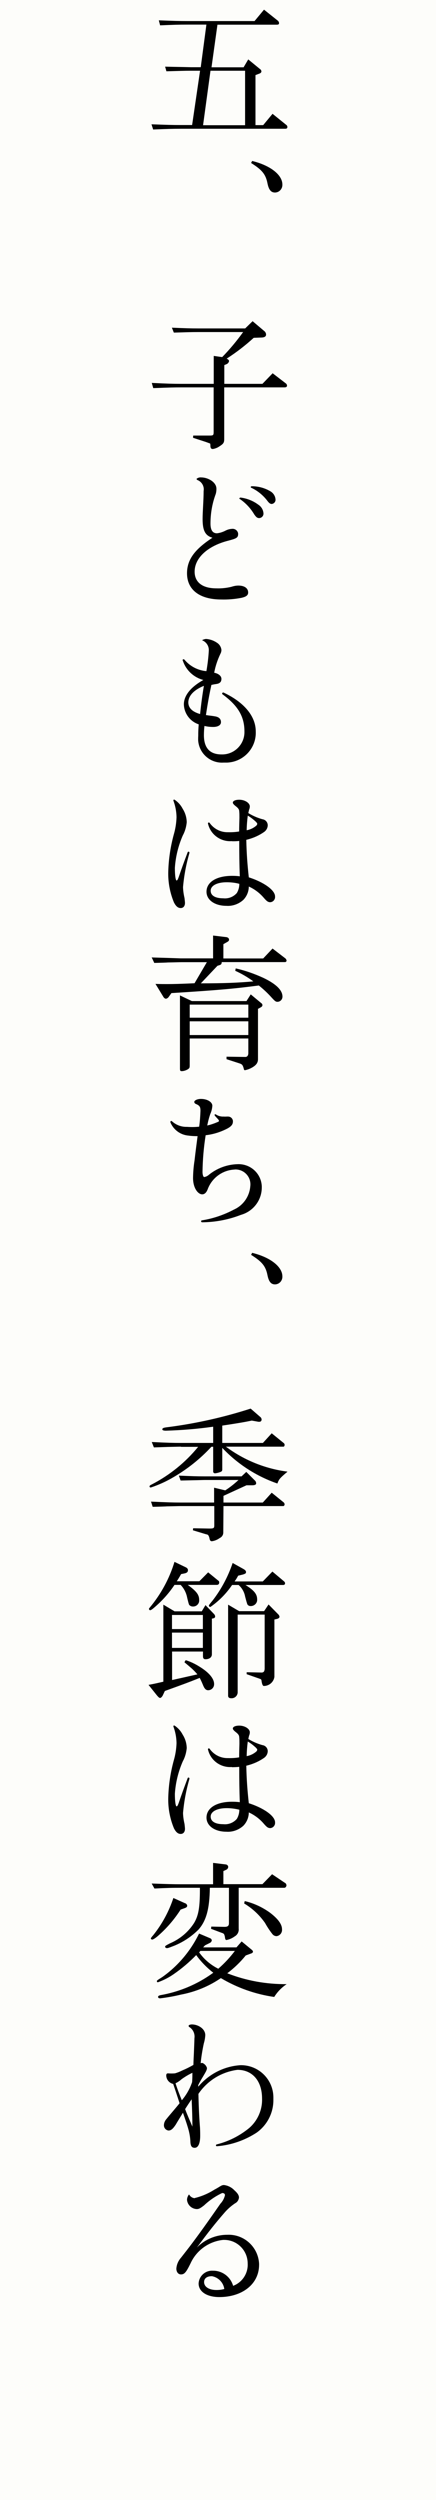
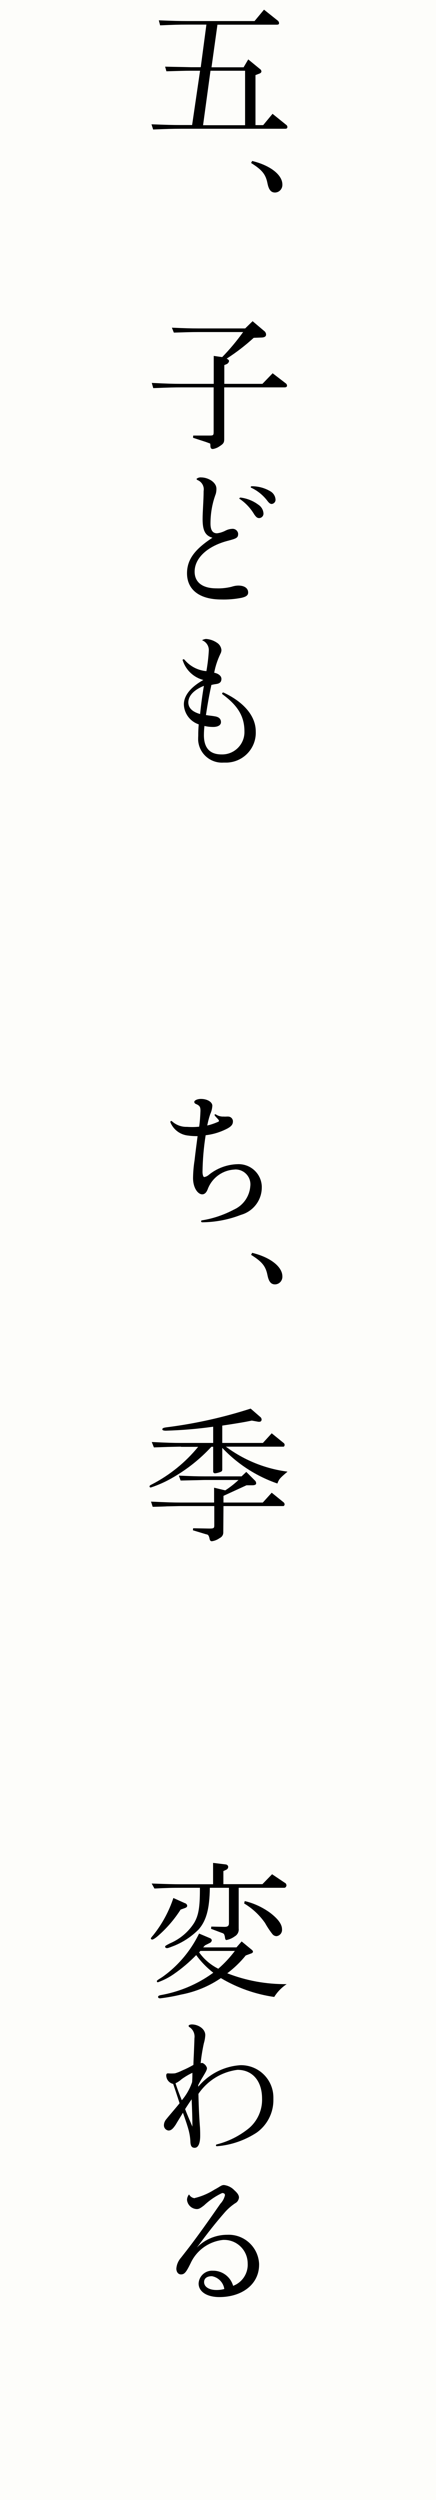
<svg xmlns="http://www.w3.org/2000/svg" id="_イヤー_2" viewBox="0 0 47 269.31">
  <g id="_イヤー_1-2">
    <rect width="47" height="269.31" style="fill:#FDFDFA;" />
    <g>
      <path d="M21.57,7.62h-1.01c-.64,0-1.18,.02-2.62,.06l-.14-.5c1.02,.03,1.68,.03,2.77,.06h1.07l.61-4.59h-1.98c-1.07,0-1.6,.02-3.01,.08l-.14-.54c1.54,.06,2.14,.08,3.15,.08h7.17l1.02-1.23,1.44,1.15c.1,.06,.17,.17,.18,.29,0,.13-.06,.18-.24,.18h-6.4l-.64,4.59h3.46l.5-.85,1.28,1.05c.08,.05,.13,.14,.14,.24,0,.1-.08,.19-.22,.24l-.42,.16v5.39h.83l1.01-1.22,1.46,1.18c.08,.05,.14,.14,.14,.24,0,.13-.08,.19-.21,.19h-11.28c-.88,0-1.5,.02-2.98,.08l-.18-.56c1.61,.06,2.27,.08,3.15,.08h1.23l.86-5.87Zm4.85,5.87V7.62h-3.73l-.8,5.87h4.53Z" />
      <path d="M27.18,17.34c1.97,.48,3.26,1.5,3.26,2.54,.02,.45-.32,.84-.77,.86h-.03c-.42,0-.66-.29-.8-.96-.19-.99-.57-1.47-1.77-2.22l.11-.22Z" />
      <path d="M16.37,41.25c1.63,.08,2.32,.1,3.15,.1h3.52v-3.01l.91,.13c.82-.84,1.57-1.74,2.26-2.7h-4.83c-.77,0-1.33,.02-2.64,.06l-.21-.53c1.42,.06,1.98,.08,2.85,.08h5.05l.8-.78,1.23,1.04c.13,.09,.22,.24,.22,.4,0,.19-.14,.31-.48,.32l-.85,.03c-.91,.83-1.88,1.58-2.91,2.24,.18,.1,.25,.18,.25,.27-.03,.17-.16,.3-.32,.35l-.19,.08v2.02h4.11l1.1-1.14,1.42,1.09c.08,.06,.12,.14,.13,.24,0,.13-.1,.19-.26,.19h-6.51v5.58c0,.38-.1,.51-.51,.77-.21,.15-.46,.25-.72,.29-.18,0-.26-.11-.26-.35,0-.08,0-.16-.03-.24t-.43-.16l-1.41-.46,.02-.24h1.75c.42,0,.45-.03,.45-.42v-4.77h-3.52c-.66,0-1.23,.01-2.99,.08l-.16-.57Z" />
      <path d="M22.91,57.93c-.78-.22-1.07-.77-1.07-2.01,0-.81,.11-2.02,.11-3.03,.09-.5-.2-1-.67-1.18-.08-.05-.11-.11-.08-.14,.14-.11,.32-.16,.5-.14,.71,0,1.63,.5,1.63,1.22,0,.24-.03,.47-.12,.69-.35,.98-.52,2.02-.52,3.06,0,.66,.2,1.05,.7,1.05,.34-.04,.66-.15,.96-.31,.21-.1,.43-.16,.66-.17,.32-.04,.62,.19,.66,.51,0,.02,0,.03,0,.05,0,.41-.22,.49-1.05,.71-2.18,.55-3.64,1.83-3.64,3.34,0,1.11,.79,1.8,2.35,1.8,.55,.02,1.1-.04,1.63-.17,.24-.08,.49-.13,.74-.13,.6,0,1.05,.25,1.05,.75,0,.31-.24,.47-.77,.58-.7,.13-1.41,.19-2.12,.17-2.4,0-3.7-1.09-3.7-2.82,0-1.49,.85-2.6,2.75-3.84h0Zm2.89-4.25s.06-.09,.14-.08c.69,.09,1.35,.35,1.91,.77,.31,.2,.52,.54,.55,.91,.03,.26-.16,.5-.43,.53-.01,0-.03,0-.04,0-.22,0-.34-.14-.52-.39-.39-.66-.92-1.23-1.55-1.66-.04,0-.06-.04-.06-.08Zm1.22-1.22s.05-.09,.13-.08c.71,0,1.41,.19,2.02,.56,.3,.18,.5,.5,.53,.85,.03,.25-.16,.47-.4,.5h-.02c-.16,0-.3-.12-.49-.38-.45-.58-1.03-1.05-1.69-1.36-.04-.01-.07-.05-.08-.09h0Z" />
      <path d="M19.71,71.19c-.08-.16,.08-.24,.19-.11,.59,.7,1.43,1.14,2.35,1.22,.13-.74,.22-1.48,.26-2.23,.02-.49-.28-.93-.73-1.1,.13-.08,.28-.13,.44-.14,.42,.03,.82,.17,1.17,.41,.27,.17,.44,.45,.48,.77,0,.15-.04,.29-.11,.42-.31,.65-.54,1.33-.67,2.04,.44,.08,.78,.34,.78,.66,0,.39-.26,.52-.59,.56-.22,.03-.34,.06-.49,.09-.22,.99-.41,2.04-.59,3.25,.36,.06,.67,.08,.92,.13,.49,.06,.7,.3,.7,.63,0,.36-.38,.52-.83,.52-.32,0-.64-.03-.95-.11-.04,.34-.06,.68-.06,1.02,.01,1.3,.59,2.05,1.9,2.05,1.32,.04,2.43-1.01,2.47-2.33,0-.05,0-.11,0-.16,0-1.68-.79-2.82-2.34-3.97-.04-.02-.07-.06-.06-.11,0-.06,.07-.11,.13-.1,.02,0,.03,0,.05,.02,2.12,1,3.44,2.49,3.44,4.17,.08,1.78-1.3,3.28-3.08,3.36-.13,0-.27,0-.4,0-1.42,.09-2.64-.99-2.73-2.41,0-.16,0-.32,.01-.47,0-.41,.01-.72,.05-1.24-.93-.31-1.57-1.17-1.6-2.15,0-.83,.57-1.77,2.1-2.63-1.03-.27-1.86-1.04-2.2-2.05Zm.59,4.47c0,.55,.36,1,1.27,1.26,.12-1.15,.25-2.1,.41-3.04-1.27,.52-1.68,1.21-1.68,1.79h0Z" />
-       <path d="M19.04,94.85c.09,0,.16-.19,.24-.41,.28-.83,.58-1.65,.95-2.63,.03-.11,.22-.08,.19,.08-.35,1.2-.58,2.42-.69,3.67,.01,.4,.07,.79,.16,1.18,.02,.17,.04,.34,.05,.52,0,.36-.19,.56-.46,.56s-.5-.16-.73-.61c-.44-1.06-.65-2.21-.61-3.36,.04-1.33,.24-2.65,.59-3.94,.18-.61,.28-1.25,.3-1.88-.01-.6-.12-1.19-.33-1.76-.03-.11,.03-.17,.14-.11,.36,.25,.65,.57,.85,.96,.28,.44,.43,.94,.44,1.46-.05,.5-.19,.99-.43,1.43-.48,1.1-.77,2.28-.85,3.48,0,.83,.08,1.36,.19,1.36Zm5.95-4.24c-1.19,.09-2.28-.69-2.56-1.85-.05-.13,.08-.22,.17-.11,.45,.64,1.19,1.02,1.97,1,.4,.01,.81-.01,1.21-.08,0-.5,.02-1.04,.03-1.47,0-.28,0-.5-.02-.67,0-.28-.17-.42-.41-.61-.2-.16-.28-.27-.28-.36,0-.17,.25-.31,.69-.31,.61,0,1.14,.35,1.14,.72,0,.12-.03,.25-.08,.36-.02,.08-.06,.24-.08,.36,.47,.29,.98,.51,1.51,.66,.34,.04,.6,.34,.58,.69-.02,.29-.18,.55-.43,.71-.57,.39-1.21,.66-1.88,.82,.03,1.49,.12,2.66,.27,4.04,1.54,.49,2.83,1.35,2.83,2.06,.03,.31-.19,.59-.5,.62h-.03c-.27,0-.43-.18-.76-.56-.43-.48-.95-.86-1.54-1.13,0,.54-.22,1.06-.59,1.44-.5,.45-1.16,.69-1.83,.64-1.22,0-2.14-.61-2.14-1.52,0-1.02,1.04-1.71,2.76-1.71,.28,0,.55,.01,.83,.05-.05-1.33-.06-2.38-.06-3.81-.27,.03-.53,.04-.8,.03Zm-.56,4.43c-1.06,0-1.72,.38-1.72,.91s.5,.82,1.36,.82c.55,.06,1.09-.15,1.46-.57,.18-.3,.27-.64,.27-.99-.44-.12-.9-.17-1.36-.17Zm2.16-5.6c.38-.07,.74-.24,1.03-.49,.06-.05,.1-.12,.11-.2,0-.05-.02-.09-.14-.22-.27-.25-.56-.48-.88-.67-.07,.53-.11,1.05-.12,1.58h0Z" />
-       <path d="M16.33,103.14c1.98,.06,2.1,.06,3.15,.1h3.49v-2.46l1.33,.16c.26,.01,.39,.13,.39,.29,0,.1-.06,.18-.24,.27l-.37,.21v1.54h4.29l1.01-1.07,1.38,1.06c.07,.06,.12,.15,.13,.24,0,.08-.06,.15-.14,.16h-6.85c0,.19-.06,.27-.21,.32l-.25,.08-1.79,1.89c2.42,0,4.02-.06,5.66-.21-.61-.45-1.26-.83-1.95-1.14l.05-.26c1.03,.23,2.02,.58,2.98,1.02,1.38,.66,2.06,1.33,2.06,2.02,0,.31-.24,.56-.55,.56h0c-.18,0-.29-.1-.62-.46-.42-.47-.88-.9-1.38-1.3-2.59,.34-4.3,.5-9.42,.82l-.3,.42c-.07,.1-.18,.17-.3,.19-.11-.02-.2-.09-.26-.19l-.86-1.41c.54,.02,.98,.02,1.23,.02,.77,0,1.41-.02,2.98-.09l1.33-2.27h-2.77c-.19,0-.69,.02-1.44,.03-.19,.02-.78,.03-1.46,.05l-.26-.56Zm4.35,4.7h5.89l.46-.72,1.12,.93c.08,.05,.14,.13,.14,.23,0,.09-.06,.17-.19,.24l-.29,.16v5.42c0,.4-.21,.67-.69,.93-.22,.12-.47,.21-.72,.26-.06,0-.11-.05-.14-.24-.11-.34-.16-.4-.45-.5l-1.39-.45v-.27l2.03,.03c.18,0,.3-.13,.32-.37v-1.62h-6.32v2.86c0,.29-.02,.32-.16,.43-.21,.14-.45,.22-.7,.23-.16,0-.19-.07-.19-.29v-7.87l1.28,.61Zm6.09,1.79v-1.41h-6.32v1.41h6.32Zm0,1.86v-1.47h-6.32v1.48h6.32Z" />
      <path d="M22.36,121.24c.39-.09,.78-.23,1.15-.39,.05-.01,.09-.06,.09-.11,0-.03-.01-.06-.03-.09-.06-.09-.28-.31-.39-.44-.03-.03-.04-.07-.05-.11,0-.06,.06-.09,.14-.05,.25,.17,.55,.25,.85,.23,.17,.02,.34-.01,.47,0,.27,0,.5,.21,.52,.49,0,.3-.09,.52-.6,.8-.73,.38-1.52,.63-2.34,.72-.21,1.31-.32,2.62-.34,3.95,0,.3,.08,.56,.19,.56,.19-.04,.36-.12,.5-.25,.88-.71,1.96-1.11,3.09-1.14,1.38-.06,2.55,1,2.61,2.38,0,.04,0,.09,0,.13,0,1.38-.93,2.58-2.25,2.95-1.33,.52-2.75,.79-4.18,.8-.06,0-.11-.05-.11-.11h0c0-.05,.04-.1,.09-.1h0c1.21-.19,2.37-.59,3.45-1.16,1-.45,1.67-1.41,1.76-2.5,.12-.89-.51-1.7-1.4-1.81-.11-.01-.21-.02-.32,0-1.28,.07-2.4,.89-2.86,2.09-.14,.39-.35,.58-.6,.58-.46,0-.99-.68-.99-1.76,.01-.63,.06-1.26,.16-1.88,.09-.8,.2-1.65,.33-2.63-.33,0-.66-.01-.99-.06-.85-.07-1.59-.61-1.93-1.4-.05-.13,.06-.24,.16-.14,.44,.4,1.02,.62,1.61,.6,.44,.03,.88,.03,1.32-.02,.08-.57,.12-1.14,.14-1.71,0-.42-.08-.56-.5-.74-.09-.03-.15-.11-.17-.2,0-.2,.36-.34,.72-.34,.7,0,1.23,.34,1.23,.74-.02,.3-.09,.6-.22,.88-.14,.41-.25,.83-.33,1.25h0Z" />
      <path d="M27.18,134.96c1.97,.48,3.26,1.5,3.26,2.54,.02,.45-.32,.84-.77,.86h-.03c-.42,0-.66-.29-.8-.96-.19-.99-.57-1.47-1.77-2.22l.11-.22Z" />
      <path d="M19.52,155.84c-.34,0-.85,.02-1.47,.03l-1.46,.05-.23-.58c1.63,.08,2.32,.1,3.15,.1h3.47v-1.75c-1.69,.24-3.39,.38-5.1,.43-.25,0-.38-.05-.38-.14,0-.14,.13-.19,.57-.24,3.04-.39,6.03-1.06,8.95-2l1.07,.93c.07,.07,.11,.16,.11,.26,0,.13-.1,.23-.23,.23h-.11l-.72-.13q-.95,.21-3.18,.54v1.87h4.38l.95-1.04,1.28,1.04c.07,.05,.11,.12,.11,.21,0,.1-.06,.19-.11,.19h-6.22c1.95,1.45,4.23,2.38,6.64,2.69-.05,.05-.1,.1-.16,.14-.67,.58-.75,.67-.93,1.14-2.26-.78-4.3-2.1-5.94-3.84v2.32c0,.16-.05,.22-.23,.29-.17,.06-.35,.11-.53,.13-.11,.01-.21-.06-.22-.17v-2.69h-.19c-1.2,1.3-2.59,2.41-4.13,3.3-.76,.45-1.56,.81-2.4,1.09-.1,0-.14-.05-.14-.11,0-.08,.06-.14,.22-.21,1.94-1,3.65-2.38,5.02-4.06h-1.86Zm-3.25,5.92c1.73,.08,2.4,.1,3.15,.1h3.66v-1.6l1.2,.29c.51-.33,.98-.7,1.43-1.12h-3.65c-.19,0-.62,.02-1.26,.03-.16,0-.74,.02-1.33,.03l-.19-.53c1.39,.06,1.94,.08,2.78,.08h3.98l.51-.48,.93,.93c.08,.07,.12,.17,.13,.27,.02,.16-.13,.24-.4,.24h-.64l-2.48,1.14v.72h4.24l.96-1.06,1.31,1.06s.07,.1,.08,.16c0,.13-.06,.22-.14,.22h-6.45l-.02,2.82c.01,.27-.14,.51-.38,.62-.26,.19-.55,.31-.86,.35-.13,0-.21-.1-.24-.27-.02-.14-.07-.27-.14-.38-.03-.05-.11-.08-.26-.11l-1.39-.42,.02-.22,1.68,.03h.13c.39,0,.47-.05,.47-.32v-2.1h-3.66c-.21,0-.72,.02-1.46,.03-.21,.02-.83,.03-1.52,.05l-.18-.56Z" />
-       <path d="M18.82,173.58h2.93l.4-.67,.95,.99c.05,.07,.09,.15,.09,.24,0,.08-.06,.16-.14,.18l-.21,.05v3.84c0,.32-.27,.53-.69,.53-.19,0-.27-.1-.27-.35v-.48h-3.33v3.07c.3-.06,.57-.13,.67-.15,.3-.06,.48-.11,2.06-.46-.24-.28-.5-.55-.78-.78-.24-.21-.42-.35-.62-.53l.14-.22c.51,.16,.99,.39,1.44,.67,1.06,.64,1.62,1.31,1.62,1.9,.01,.36-.27,.66-.63,.67h-.01c-.24,0-.4-.16-.57-.59-.1-.24-.14-.34-.34-.74-1.33,.53-1.47,.58-3.76,1.41l-.21,.45c-.08,.17-.21,.3-.3,.3-.08,0-.16-.06-.34-.27l-.91-1.14c.77-.14,.88-.18,1.6-.34v-8.3l1.21,.72Zm3.63-4.19l1.15,.94s.03,.08,.03,.13c.01,.14-.08,.26-.22,.27h-3.17c.96,.7,1.23,1.07,1.23,1.63,.03,.36-.24,.67-.6,.7-.02,0-.04,0-.05,0-.16,.01-.31-.05-.42-.17q-.06-.06-.27-.99c-.12-.44-.34-.84-.66-1.17h-.66c-.59,.89-1.31,1.69-2.11,2.38-.27,.24-.43,.35-.51,.35-.07,0-.12-.06-.13-.13,0-.05,.01-.08,.08-.15,1.21-1.45,2.12-3.12,2.67-4.93l1.1,.53c.26,.11,.35,.21,.35,.37,0,.18-.11,.29-.35,.34l-.39,.08c-.14,.26-.3,.52-.46,.77h2.43l.95-.96Zm-.58,6.1v-1.52h-3.33v1.52h3.33Zm0,2.03v-1.65h-3.33v1.65h3.33Zm7.5-8.22l1.26,1.06c.06,.05,.09,.12,.1,.19,0,.1-.07,.19-.17,.19h-4.1c.93,.58,1.26,.98,1.26,1.55,.03,.37-.26,.69-.63,.72-.02,0-.05,0-.07,0-.13,.01-.26-.05-.34-.16q-.06-.1-.26-.88c-.09-.48-.34-.91-.7-1.23h-.7c-.63,.93-1.42,1.73-2.34,2.37-.08,0-.16-.06-.16-.14,0,0,0-.01,0-.02q0-.06,.42-.56c.93-1.21,1.65-2.57,2.14-4.02l1.2,.67c.16,.1,.24,.19,.24,.31,0,.13-.06,.18-.32,.26l-.53,.13c-.11,.22-.24,.42-.38,.62h3.04l1.03-1.06Zm-3.6,4.26h2.7l.48-.72,1.04,1.06c.08,.07,.13,.17,.14,.27,0,.08-.08,.16-.21,.21l-.34,.08v6.19c-.09,.56-.57,.97-1.14,.97q-.18,0-.26-.64c-.03-.07-.09-.11-.16-.13l-1.43-.5v-.21l1.46,.03h.06c.3,.03,.42-.1,.42-.46v-5.78h-2.91v8.42c-.04,.37-.36,.63-.73,.59h0c-.19,0-.3-.1-.3-.27v-9.81l1.17,.69Z" />
-       <path d="M19.04,194.59c.09,0,.16-.19,.24-.41,.28-.83,.58-1.65,.95-2.63,.03-.11,.22-.08,.19,.08-.35,1.2-.58,2.42-.69,3.67,.01,.4,.07,.79,.16,1.18,.02,.17,.04,.34,.05,.52,0,.36-.19,.56-.46,.56s-.5-.16-.73-.61c-.44-1.06-.65-2.21-.61-3.36,.04-1.33,.24-2.65,.59-3.94,.18-.61,.28-1.25,.3-1.88-.01-.6-.12-1.19-.33-1.76-.03-.11,.03-.17,.14-.11,.36,.25,.65,.57,.85,.96,.28,.44,.43,.94,.44,1.46-.05,.5-.19,.99-.43,1.43-.48,1.1-.77,2.28-.85,3.48,0,.83,.08,1.36,.19,1.36Zm5.95-4.24c-1.19,.09-2.28-.69-2.56-1.85-.05-.13,.08-.22,.17-.11,.45,.64,1.19,1.02,1.97,1,.4,.01,.81-.01,1.21-.08,0-.5,.02-1.04,.03-1.47,0-.28,0-.5-.02-.67,0-.28-.17-.42-.41-.61-.2-.16-.28-.27-.28-.36,0-.17,.25-.31,.69-.31,.61,0,1.14,.35,1.14,.72,0,.12-.03,.25-.08,.36-.02,.08-.06,.24-.08,.36,.47,.29,.98,.51,1.51,.66,.34,.04,.6,.34,.58,.69-.02,.29-.18,.55-.43,.71-.57,.39-1.21,.66-1.88,.82,.03,1.49,.12,2.66,.27,4.04,1.54,.49,2.83,1.35,2.83,2.06,.03,.31-.19,.59-.5,.62h-.03c-.27,0-.43-.18-.76-.56-.43-.48-.95-.86-1.54-1.13,0,.54-.22,1.06-.59,1.44-.5,.45-1.16,.69-1.83,.64-1.22,0-2.14-.61-2.14-1.52,0-1.02,1.04-1.71,2.76-1.71,.28,0,.55,.01,.83,.05-.05-1.33-.06-2.38-.06-3.81-.27,.03-.53,.04-.8,.04h0Zm-.56,4.43c-1.06,0-1.72,.38-1.72,.91s.5,.82,1.36,.82c.55,.06,1.09-.15,1.46-.57,.18-.3,.27-.64,.27-.99-.45-.11-.9-.17-1.36-.17h0Zm2.16-5.6c.38-.07,.74-.24,1.03-.49,.06-.05,.1-.12,.11-.2,0-.05-.02-.09-.14-.22-.27-.25-.56-.48-.88-.67-.07,.53-.11,1.06-.12,1.59h0Z" />
      <path d="M19.95,205.02c.12,.04,.21,.14,.23,.27,0,.11-.08,.19-.21,.24l-.5,.18c-.64,1-1.41,1.91-2.29,2.7-.38,.35-.66,.53-.78,.53-.06,0-.14-.07-.14-.11q0-.08,.27-.38c.95-1.19,1.68-2.54,2.16-3.99l1.27,.57Zm3.04-4.34l1.31,.16c.16,0,.3,.12,.3,.28h0c-.01,.14-.1,.25-.22,.3l-.3,.14v1.41h4.21l1.04-1.07,1.34,.9c.12,.05,.2,.16,.21,.29,0,.13-.11,.27-.22,.27h-4.93v4.4c.04,.35-.14,.68-.45,.85-.26,.19-.56,.32-.88,.38-.06,0-.11-.07-.14-.21-.01-.15-.05-.3-.11-.43-.07-.07-.16-.12-.26-.14l-1.14-.43,.03-.24,1.42,.03c.35,0,.48-.11,.48-.4v-3.81h-2.06c-.03,2.26-.38,3.55-1.22,4.5-.74,.74-1.62,1.33-2.59,1.73-.67,.26-.7,.27-.83,.27-.09,0-.17-.06-.18-.14,0-.1,.05-.13,.51-.37,1.08-.46,1.99-1.22,2.62-2.21,.48-.82,.62-1.69,.62-3.65v-.13h-2c-1.06,0-1.5,.01-2.9,.08l-.3-.54c1.65,.06,2.32,.08,3.2,.08h3.42v-2.29Zm-1.1,9.1h3.6l.56-.64,1.09,.9c.07,.05,.12,.12,.13,.21,0,.07-.09,.16-.21,.19l-.57,.21c-.58,.72-1.25,1.36-1.99,1.92,2.04,.8,4.21,1.19,6.4,1.17-.54,.36-1,.83-1.34,1.38-2.03-.29-3.98-.98-5.75-2.03-1.3,.89-2.77,1.49-4.32,1.78-.73,.18-1.48,.31-2.23,.4-.14,0-.22-.06-.22-.16,0-.08,.08-.14,.24-.18,2.06-.36,4.02-1.18,5.71-2.42-.7-.55-1.32-1.18-1.84-1.9-.74,.76-1.55,1.45-2.42,2.05-.53,.37-1.1,.66-1.71,.88-.06,0-.11-.05-.11-.11,0-.08,.02-.1,.58-.45,1.7-1.2,3.06-2.82,3.97-4.69l1.18,.5c.11,.04,.18,.13,.19,.24-.02,.11-.09,.21-.19,.26l-.54,.27-.21,.23Zm-.29,.38l-.13,.16c.53,.75,1.24,1.35,2.06,1.76,.66-.57,1.26-1.22,1.79-1.92h-3.73Zm4.78-5.37c.98,.23,1.9,.66,2.72,1.25,.87,.66,1.3,1.25,1.3,1.78,.04,.36-.21,.7-.58,.75-.17,0-.32-.07-.43-.19-.31-.39-.58-.8-.82-1.23-.59-.85-1.36-1.57-2.25-2.1l.06-.25Z" />
      <path d="M21.36,224.8c1.14-1.37,2.79-2.22,4.57-2.33,1.93-.03,3.51,1.51,3.54,3.43,0,.1,0,.21,0,.31,.01,1.4-.67,2.72-1.81,3.53-1.28,.83-2.74,1.34-4.26,1.46-.05,.01-.11-.02-.12-.07,0,0,0-.01,0-.02,0-.04,.02-.08,.06-.1,1.29-.32,2.48-.92,3.51-1.76,.92-.79,1.44-1.97,1.4-3.18,0-1.94-1.07-3.1-2.65-3.1-1.71,.22-3.24,1.16-4.21,2.59,.03,1.61,.11,2.92,.17,3.64,.02,.44,.02,.63,.02,.88,0,.85-.23,1.29-.59,1.29-.33,0-.46-.2-.47-.74-.02-.37-.08-.74-.17-1.1-.16-.6-.34-1.11-.63-1.94-.24,.41-.55,.89-.78,1.29-.28,.42-.49,.63-.77,.63-.29-.03-.5-.28-.5-.56,0-.26,.11-.5,.28-.69,.31-.39,.91-1.07,1.41-1.69-.27-.83-.49-1.5-.69-2.08-.42-.09-.73-.46-.75-.89,0-.19,.06-.25,.19-.25,.25,.02,.5,.02,.75,0,.28-.08,.55-.19,.81-.32,.4-.17,.8-.37,1.18-.59,.01-.49,.03-.83,.05-1.24,.02-.56,.05-1.14,.06-1.63,.07-.46-.13-.93-.52-1.19-.06-.02-.1-.08-.11-.14,0-.09,.16-.16,.36-.16,.67,0,1.44,.47,1.44,1.16-.02,.3-.07,.6-.16,.89-.15,.7-.27,1.42-.34,2.13,.05-.02,.09-.03,.14-.03,.04,0,.09,.01,.12,.03,.2,.11,.36,.29,.42,.51,0,.23-.13,.42-.44,.95-.19,.31-.31,.52-.5,.89v.2Zm-1.84-.77c-.18,.15-.39,.29-.6,.39,.17,.53,.41,1.18,.68,1.83,.49-.58,.87-1.24,1.11-1.96,.03-.42,.03-.64,.03-1-.43,.2-.84,.45-1.22,.73h0Zm.44,3.18c.2,.55,.49,1.19,.78,1.88,0-1-.03-1.71-.08-2.95-.23,.33-.52,.77-.71,1.07Z" />
      <path d="M21,236.78c.75-.18,1.46-.49,2.11-.9,.63-.33,.74-.5,1.03-.5,.43,.05,.83,.25,1.13,.57,.34,.3,.49,.54,.49,.78-.03,.27-.18,.5-.42,.62-.4,.27-.76,.58-1.08,.94-1.08,1.24-1.77,2.12-3.04,3.83,.86-.88,2.04-1.38,3.27-1.38,1.81-.09,3.35,1.31,3.44,3.13,0,.03,0,.06,0,.09,0,2.13-1.86,3.49-4.28,3.49-1.38,0-2.24-.6-2.24-1.46,.04-.81,.73-1.43,1.54-1.38,.04,0,.07,0,.11,0,.97,.04,1.8,.69,2.07,1.63,.99-.37,1.63-1.35,1.57-2.41,0-1.4-1.13-2.54-2.53-2.54-.04,0-.07,0-.11,0-1.54,.16-2.88,1.12-3.52,2.53-.47,.96-.66,1.19-1.03,1.19-.33,0-.5-.31-.5-.62,.03-.44,.21-.85,.5-1.18,.45-.58,.72-.91,1.28-1.66,1.02-1.36,2.13-2.95,2.97-4.16,.24-.25,.41-.57,.49-.91,0-.16-.11-.24-.3-.24-.72,.34-1.38,.79-1.96,1.34-.41,.31-.54,.39-.78,.39-.55-.02-.99-.44-1.05-.98,0-.22,.08-.43,.22-.6,.12,.23,.35,.39,.61,.41Zm1.84,8.42c-.55,0-.84,.25-.84,.63,0,.53,.55,.86,1.33,.86,.29,0,.57-.03,.85-.11-.1-.7-.64-1.25-1.33-1.38h0Z" />
    </g>
  </g>
</svg>